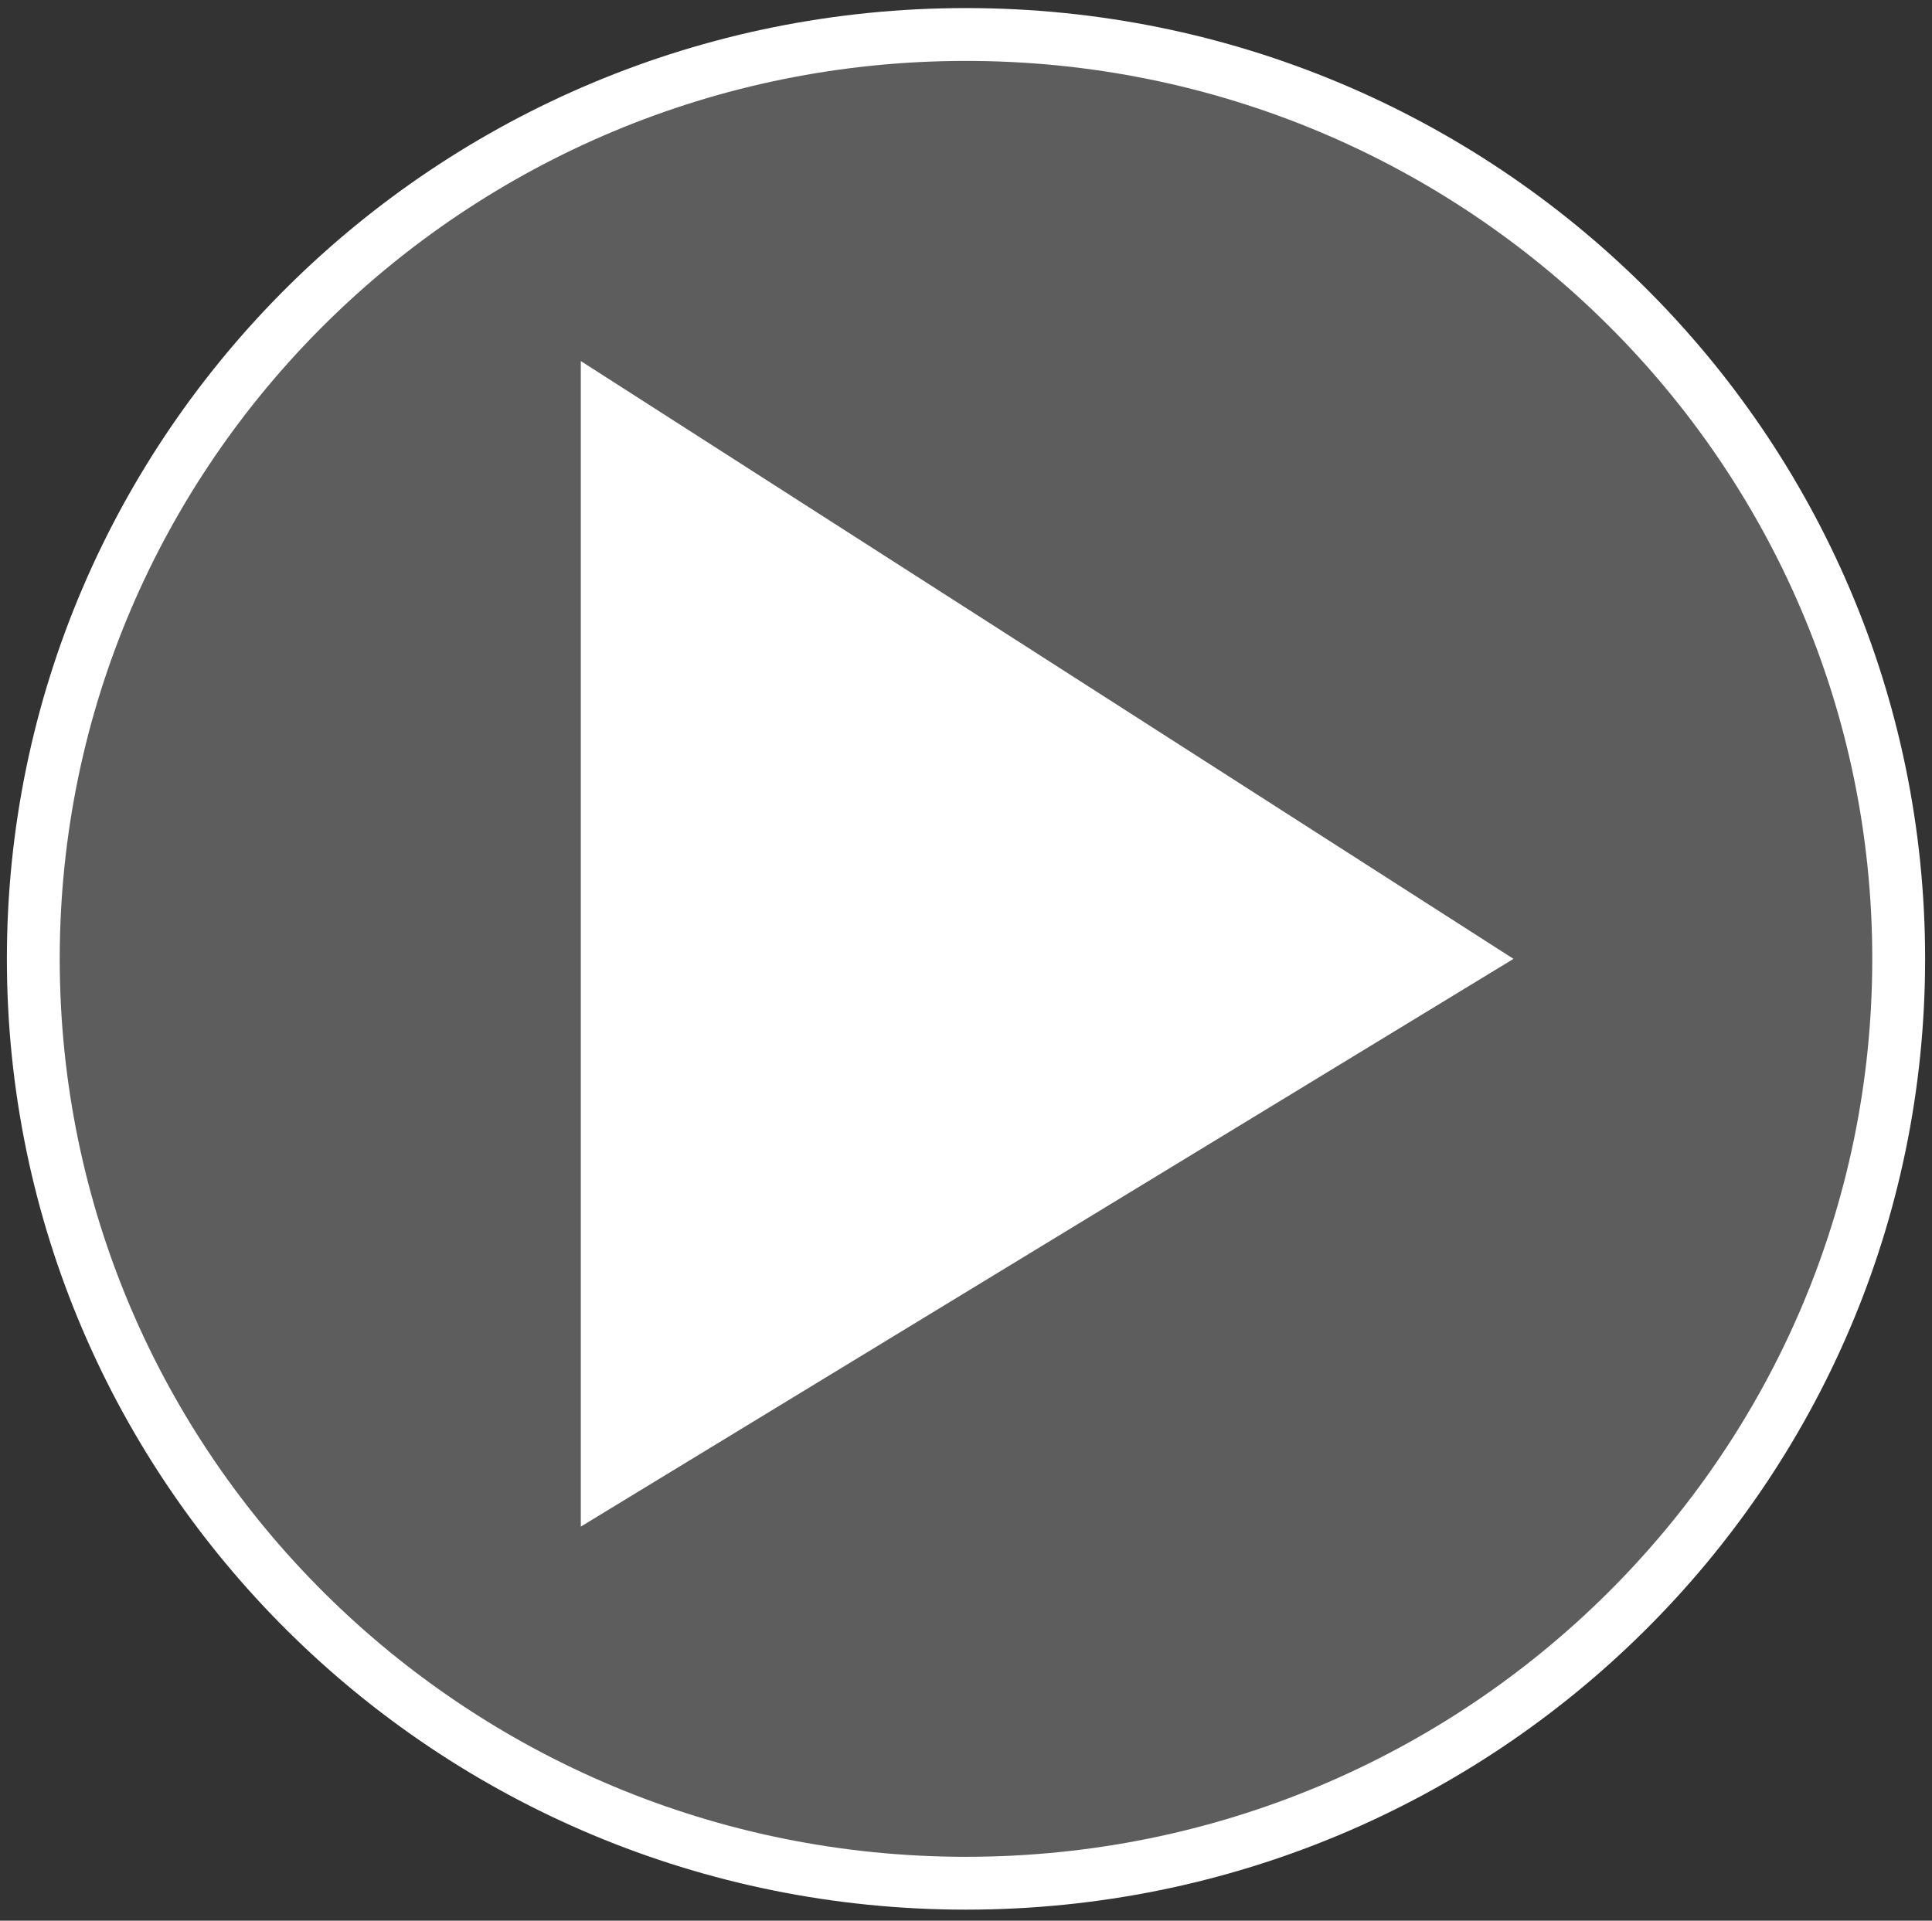
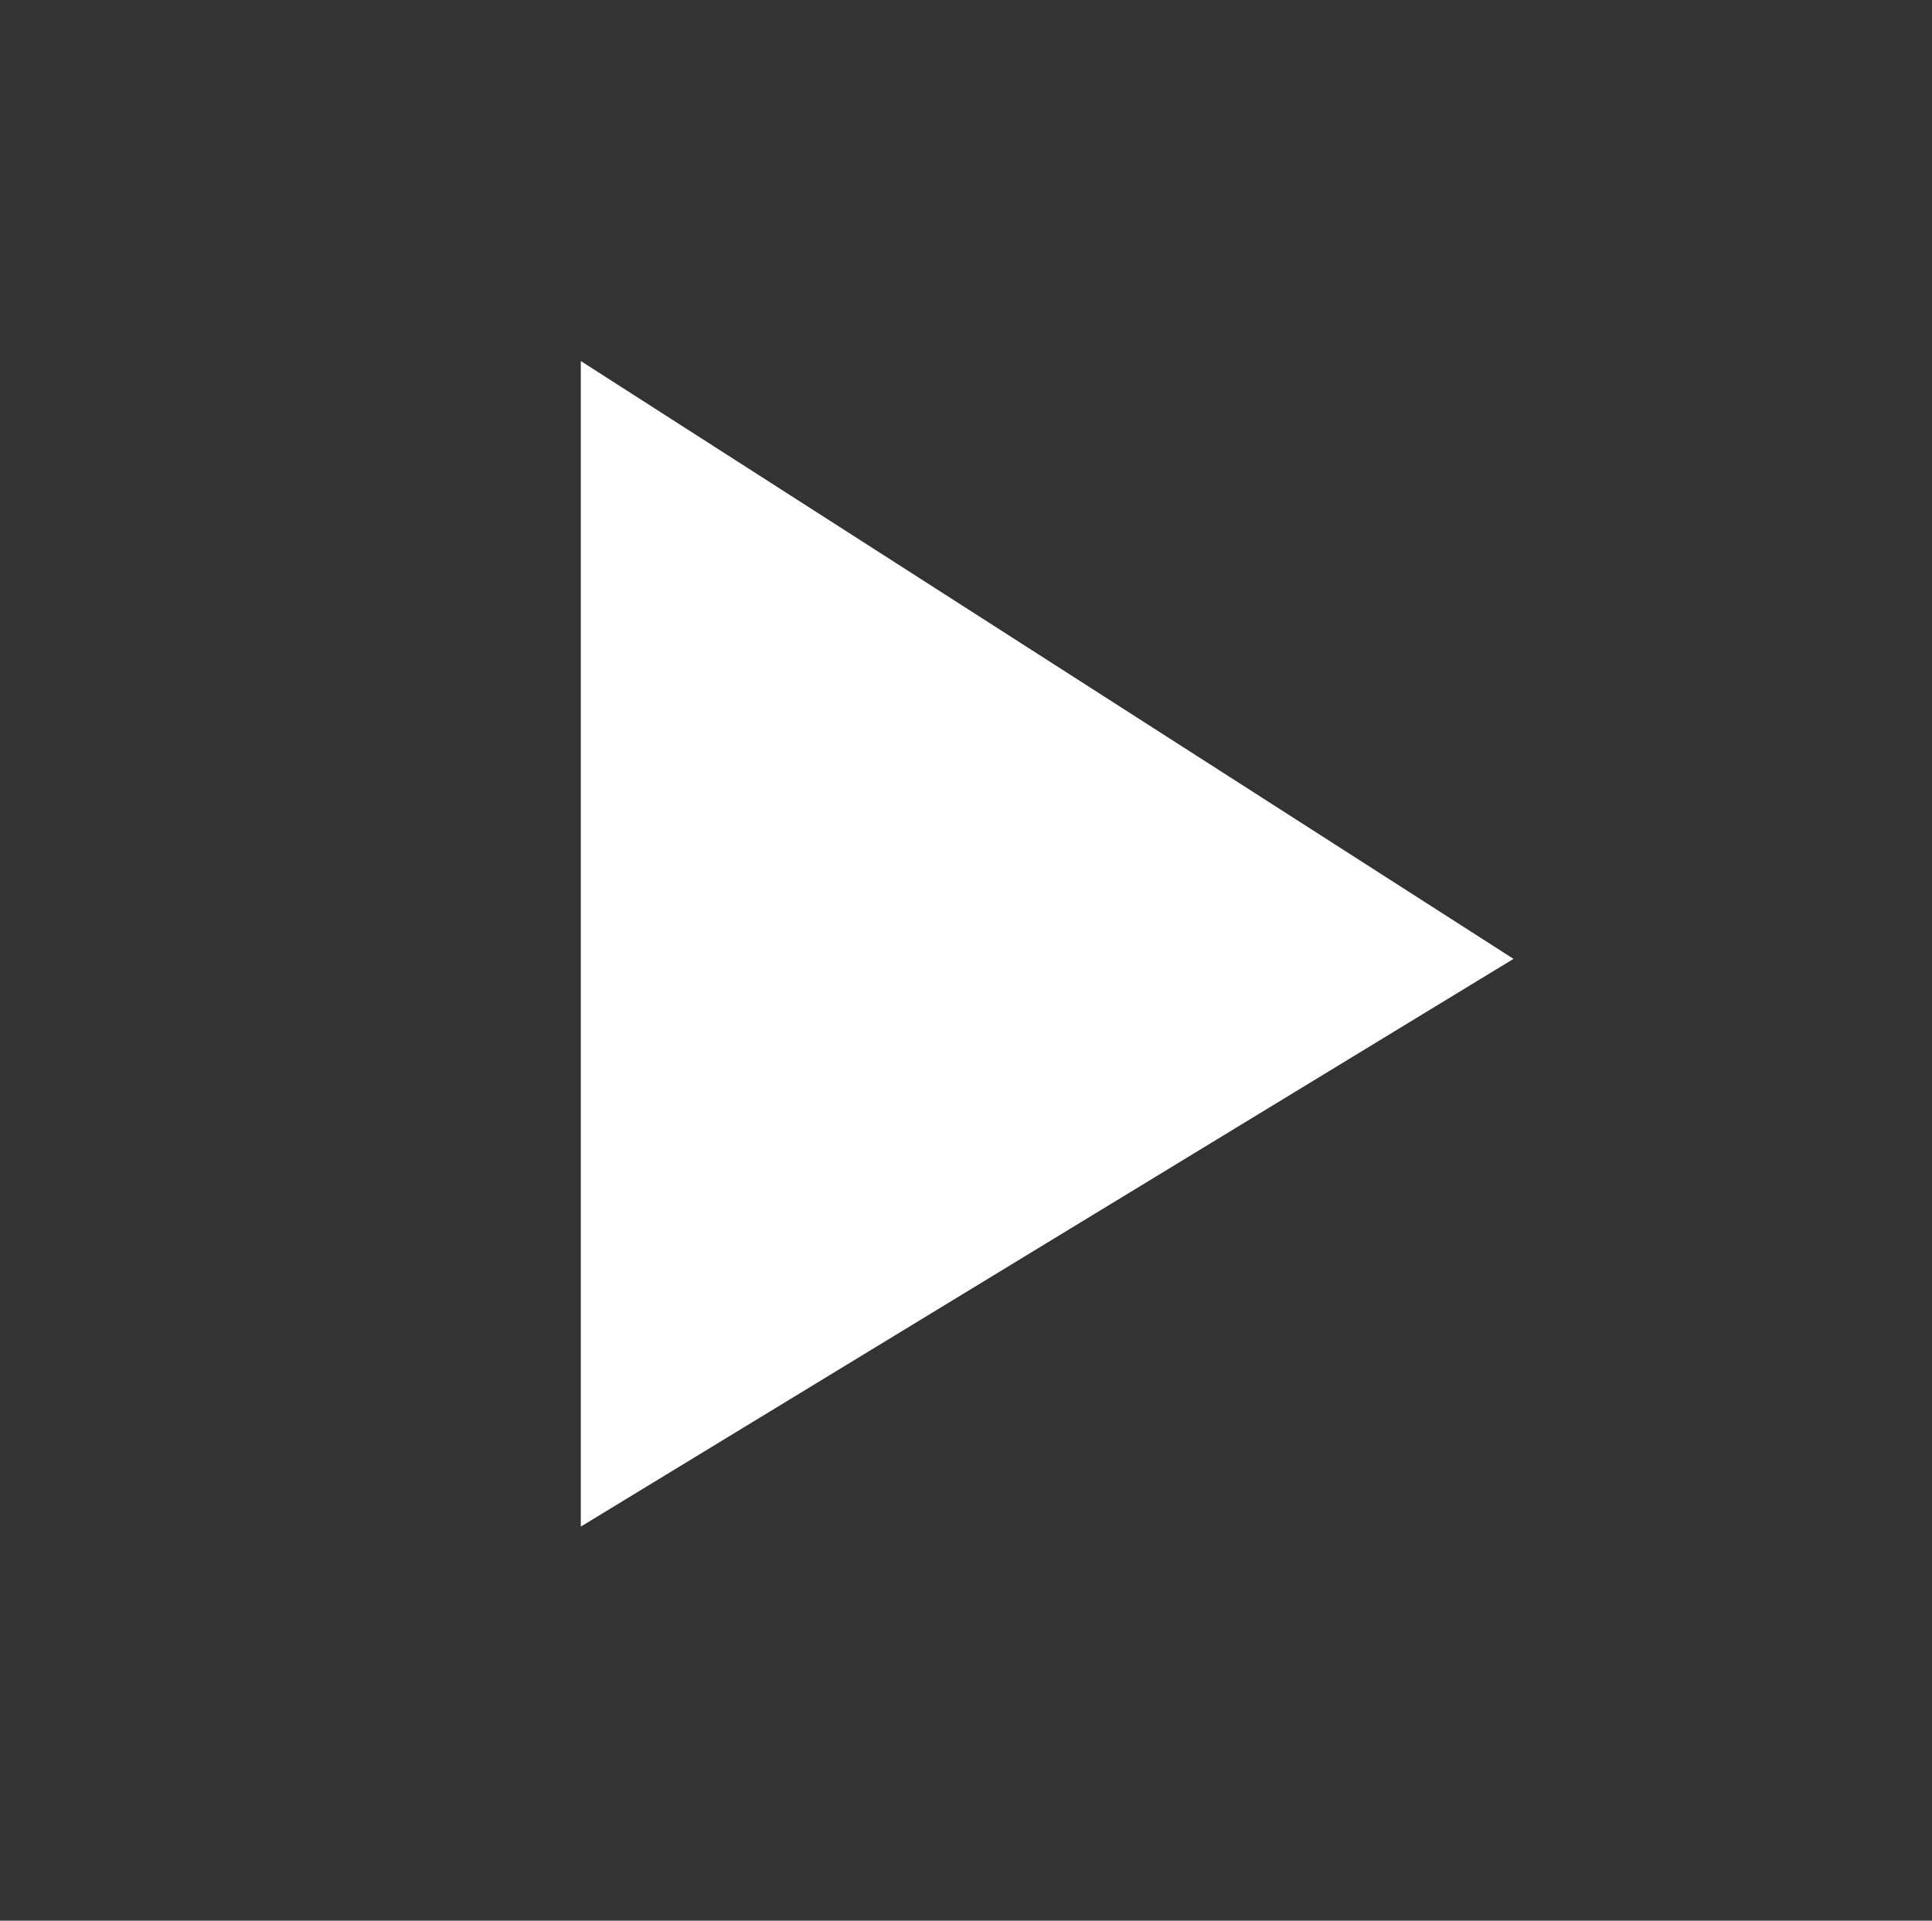
<svg xmlns="http://www.w3.org/2000/svg" width="174" height="173" viewBox="0 0 174 173" fill="none">
  <rect x="0" y="0" width="174" height="173" fill="#333333" stroke="none" />
  <g opacity="0.21">
-     <path d="M87 169.623C133.391 169.623 171 132.346 171 86.365C171 40.384 133.391 3.107 87 3.107C40.609 3.107 3 40.384 3 86.365C3 132.346 40.609 169.623 87 169.623Z" fill="white" />
-   </g>
-   <path d="M87 169.623C133.392 169.623 171 132.347 171 86.365C171 40.383 133.392 3.107 87 3.107C40.608 3.107 3 40.383 3 86.365C3 132.347 40.608 169.623 87 169.623Z" stroke="white" stroke-width="4.76" />
+     </g>
  <path d="M52.309 32.52V137.501L136.309 86.366L52.309 32.52Z" fill="white" />
</svg>